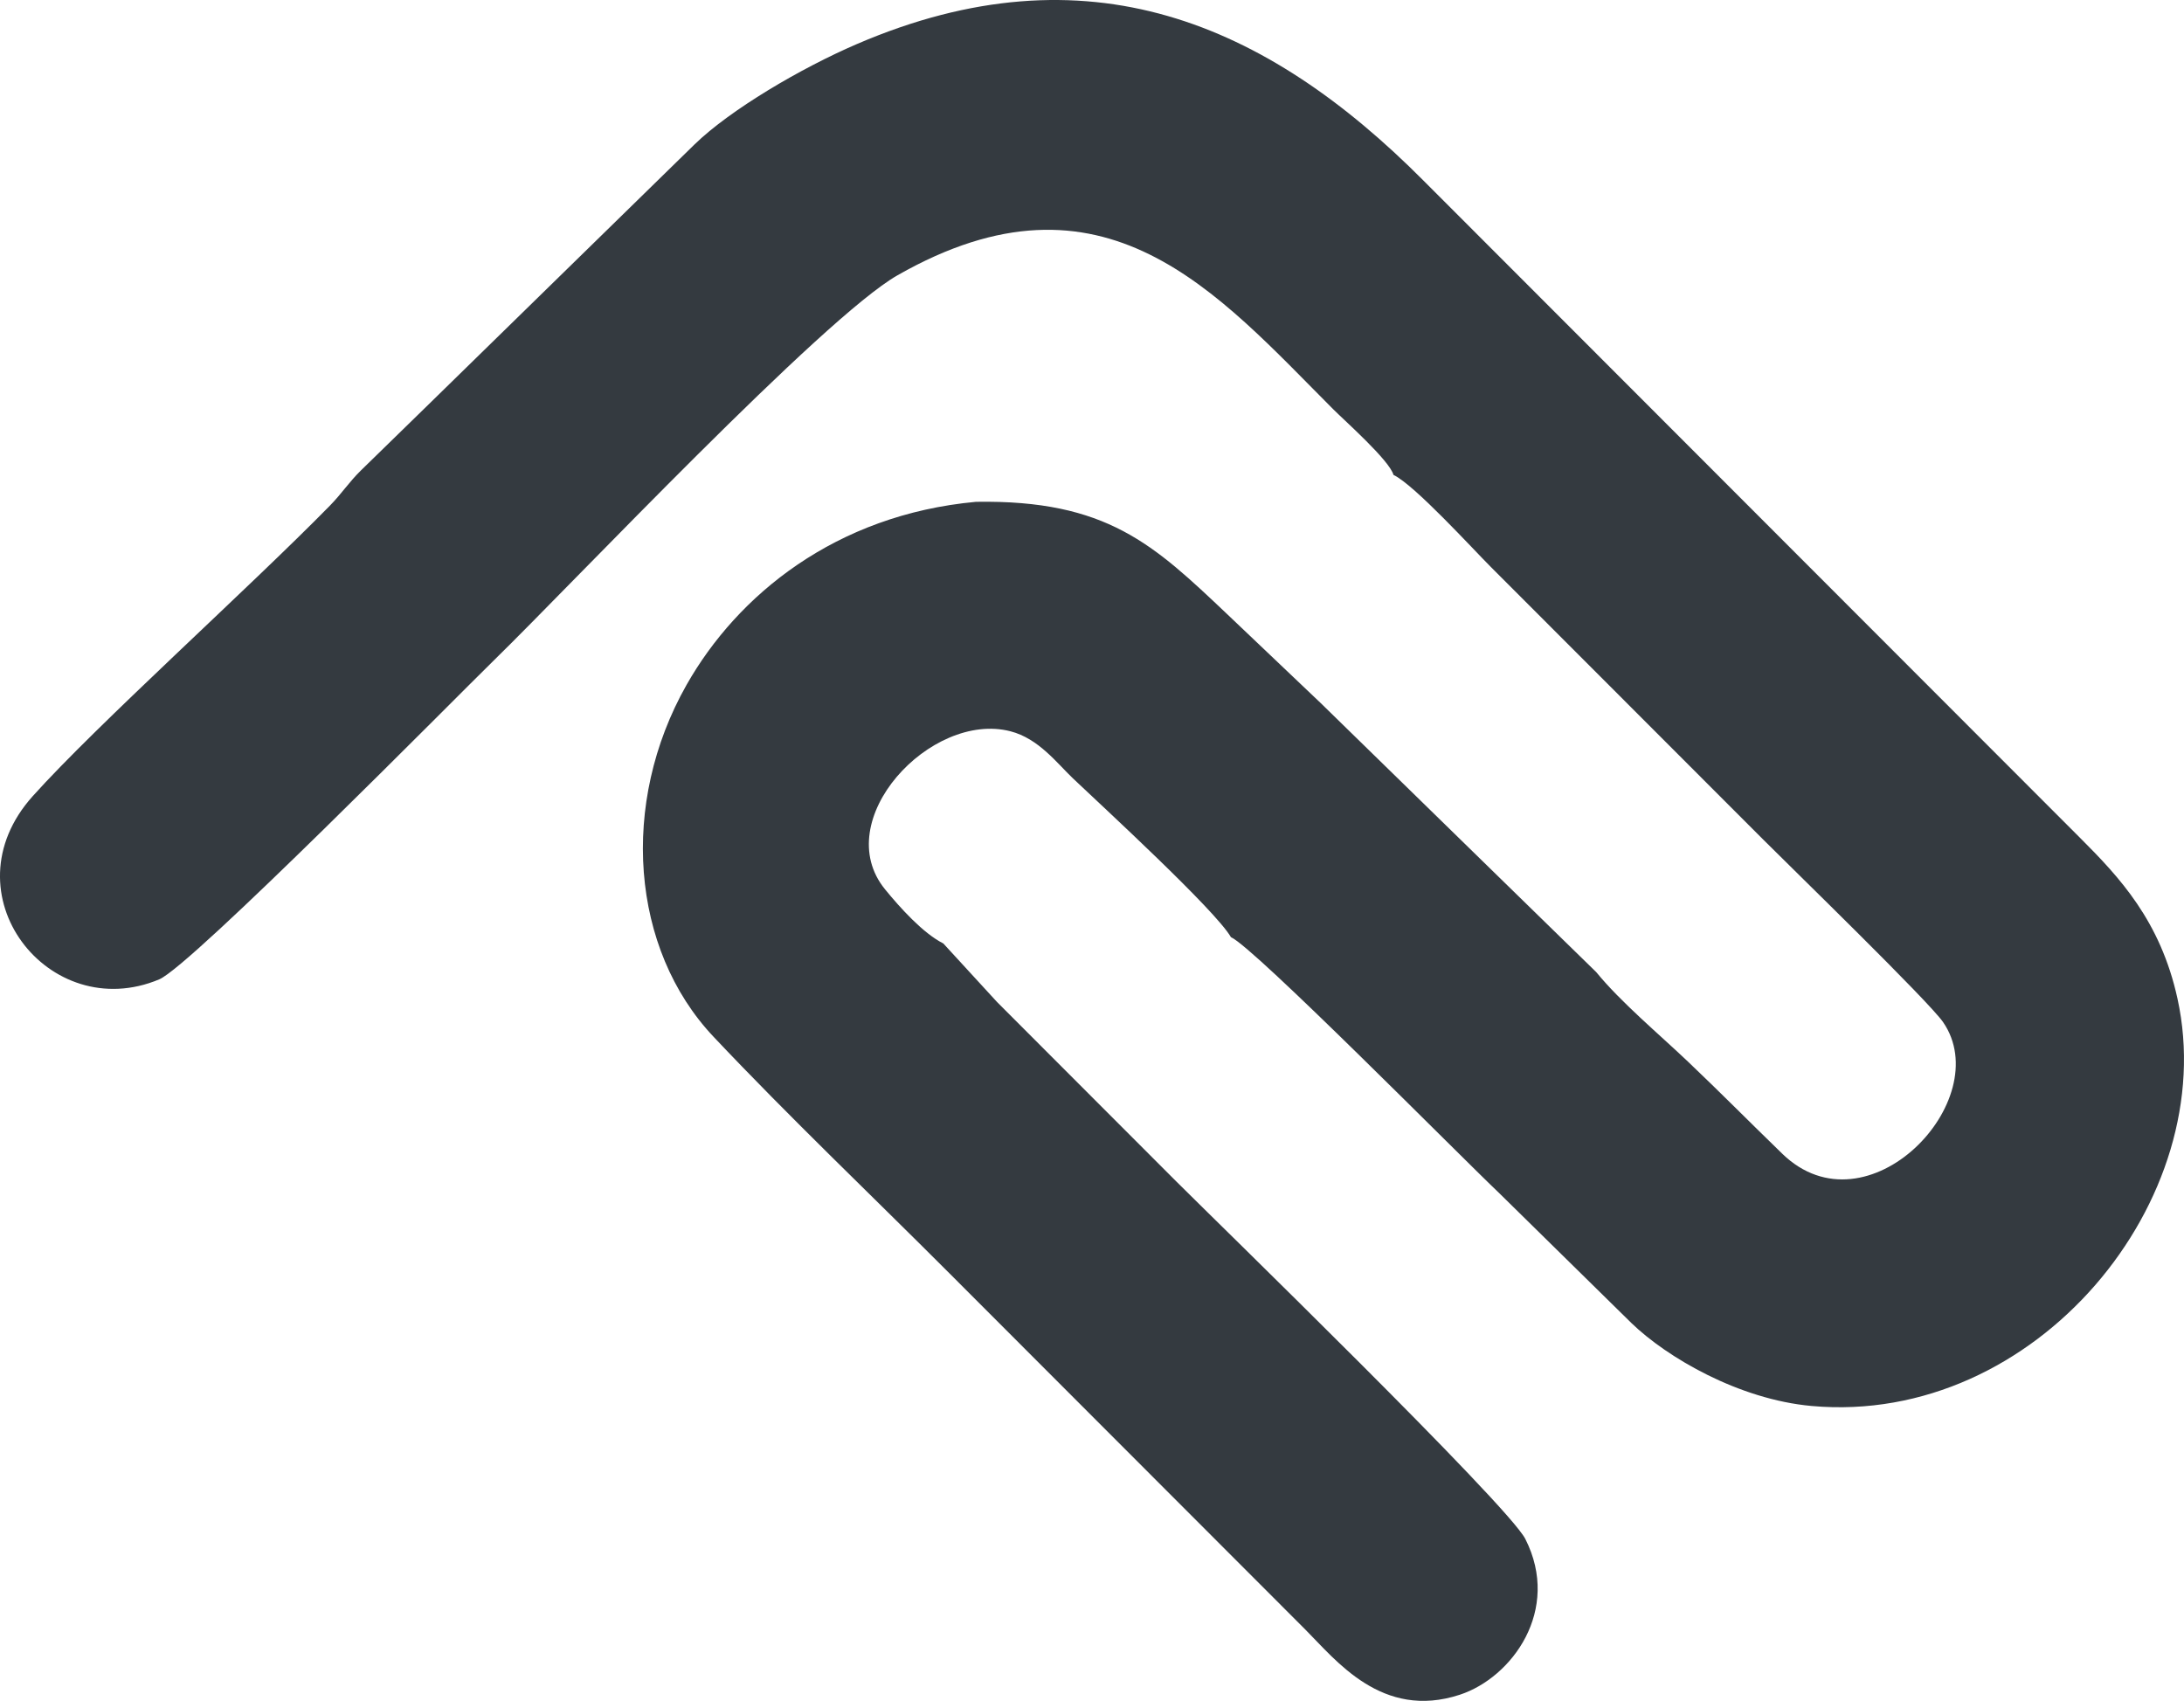
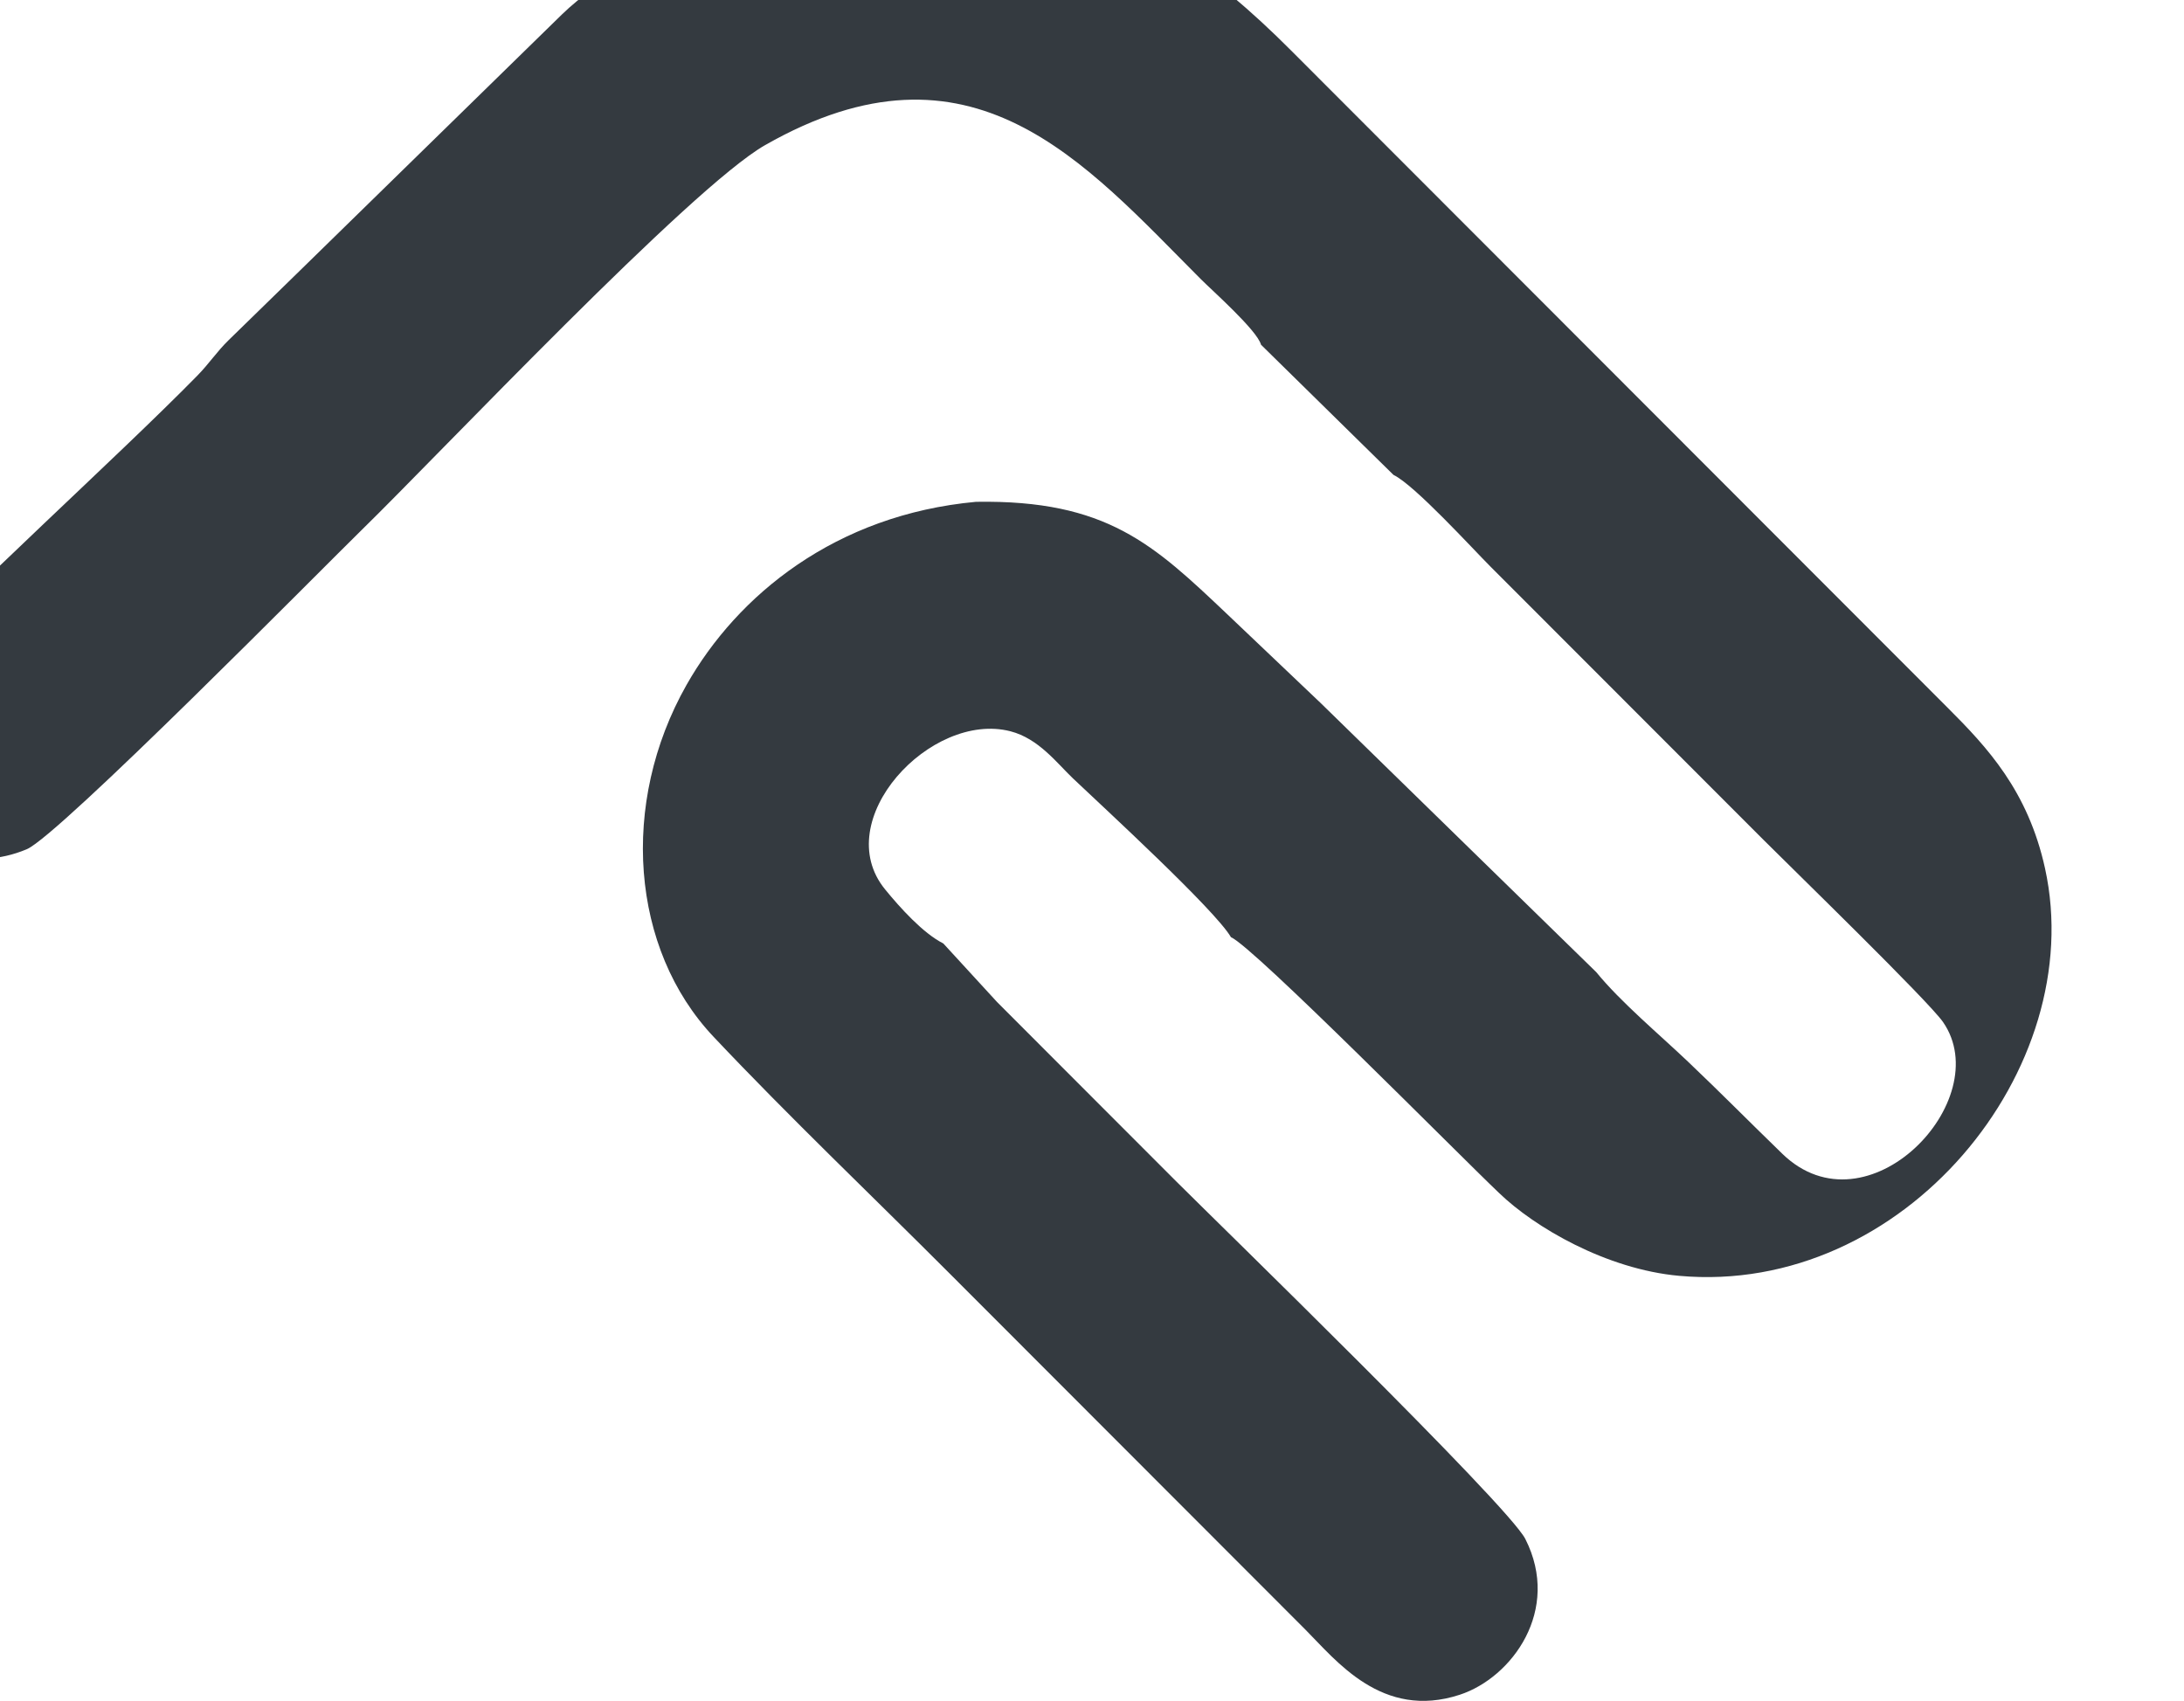
<svg xmlns="http://www.w3.org/2000/svg" xml:space="preserve" width="60.342mm" height="46.991mm" version="1.1" style="shape-rendering:geometricPrecision; text-rendering:geometricPrecision; image-rendering:optimizeQuality; fill-rule:evenodd; clip-rule:evenodd" viewBox="0 0 6586.52 5129.21">
  <defs>
    <style type="text/css">
   
    .fil0 {fill:#343a40}
   
  </style>
  </defs>
  <g id="Layer_x0020_1">
-     <path class="fil0" d="M4202.5 1432.13c63.49,30.27 239.12,223.22 293.33,277.37l820.74 821.37c89.57,89.71 499.73,488.09 543.46,551.55 162.4,235.61 -228.56,645.69 -485,396.83 -107.94,-104.75 -182.53,-180.81 -284.09,-277.44 -87.48,-83.24 -202.69,-179.26 -277.03,-270.33l-830.88 -811.24c-97.15,-92.5 -183.41,-174.63 -280.7,-266.85 -223.12,-211.46 -363.94,-346.53 -758.78,-340.13 -423.92,38.99 -719.86,281.56 -873.22,552.37 -202.1,356.89 -168.37,796.01 81.5,1060.75 229.59,243.25 473.51,475.19 712.06,714.04l1072.66 1073.62c92.19,92.3 231.36,273.34 465.64,196.72 157.76,-51.61 306.6,-255.36 197.98,-469.69 -52.02,-102.67 -934.82,-960.35 -1053.35,-1078.92 -123.54,-123.59 -236.45,-236.59 -359.94,-360.29 -63.49,-63.59 -116.46,-116.61 -179.95,-180.17l-162.01 -176.52c-61.05,-30.75 -130.53,-107.83 -175.64,-163.12 -169.91,-208.21 138.01,-538.4 377.8,-476.86 85.49,21.94 140.78,96.58 188.81,142.17 91.47,86.82 428.36,396.19 476.41,478.76 69.4,30.15 685.87,654.83 808.64,771.5l399.4 392.47c107.41,103.72 323.75,230.07 543.24,249.82 677.14,60.94 1235.98,-623.82 1103.29,-1228.47 -51.44,-234.42 -174.74,-365.85 -293.93,-484.95l-1979.68 -1981.56c-474.52,-476.92 -1014.87,-710.57 -1708.72,-412.22 -169.62,72.95 -382.32,198.28 -489.88,302.76l-801.31 783.33c-71.58,69.92 -132.73,129.4 -204.18,199.17 -36.7,35.84 -58.62,70.55 -94.44,107.08 -243.38,248.18 -702.73,660.56 -896.02,875.86 -264.08,294.14 49.21,691.89 381.45,552.5 96.61,-40.53 895.59,-850.98 1010.16,-962.88 238.01,-232.46 992.53,-1032.7 1216.4,-1160.38 623.74,-355.72 963.57,52.78 1313.89,403.82 35.25,35.32 169.9,154.41 181.88,198.14z" />
+     <path class="fil0" d="M4202.5 1432.13c63.49,30.27 239.12,223.22 293.33,277.37l820.74 821.37c89.57,89.71 499.73,488.09 543.46,551.55 162.4,235.61 -228.56,645.69 -485,396.83 -107.94,-104.75 -182.53,-180.81 -284.09,-277.44 -87.48,-83.24 -202.69,-179.26 -277.03,-270.33l-830.88 -811.24c-97.15,-92.5 -183.41,-174.63 -280.7,-266.85 -223.12,-211.46 -363.94,-346.53 -758.78,-340.13 -423.92,38.99 -719.86,281.56 -873.22,552.37 -202.1,356.89 -168.37,796.01 81.5,1060.75 229.59,243.25 473.51,475.19 712.06,714.04l1072.66 1073.62c92.19,92.3 231.36,273.34 465.64,196.72 157.76,-51.61 306.6,-255.36 197.98,-469.69 -52.02,-102.67 -934.82,-960.35 -1053.35,-1078.92 -123.54,-123.59 -236.45,-236.59 -359.94,-360.29 -63.49,-63.59 -116.46,-116.61 -179.95,-180.17l-162.01 -176.52c-61.05,-30.75 -130.53,-107.83 -175.64,-163.12 -169.91,-208.21 138.01,-538.4 377.8,-476.86 85.49,21.94 140.78,96.58 188.81,142.17 91.47,86.82 428.36,396.19 476.41,478.76 69.4,30.15 685.87,654.83 808.64,771.5c107.41,103.72 323.75,230.07 543.24,249.82 677.14,60.94 1235.98,-623.82 1103.29,-1228.47 -51.44,-234.42 -174.74,-365.85 -293.93,-484.95l-1979.68 -1981.56c-474.52,-476.92 -1014.87,-710.57 -1708.72,-412.22 -169.62,72.95 -382.32,198.28 -489.88,302.76l-801.31 783.33c-71.58,69.92 -132.73,129.4 -204.18,199.17 -36.7,35.84 -58.62,70.55 -94.44,107.08 -243.38,248.18 -702.73,660.56 -896.02,875.86 -264.08,294.14 49.21,691.89 381.45,552.5 96.61,-40.53 895.59,-850.98 1010.16,-962.88 238.01,-232.46 992.53,-1032.7 1216.4,-1160.38 623.74,-355.72 963.57,52.78 1313.89,403.82 35.25,35.32 169.9,154.41 181.88,198.14z" />
  </g>
</svg>